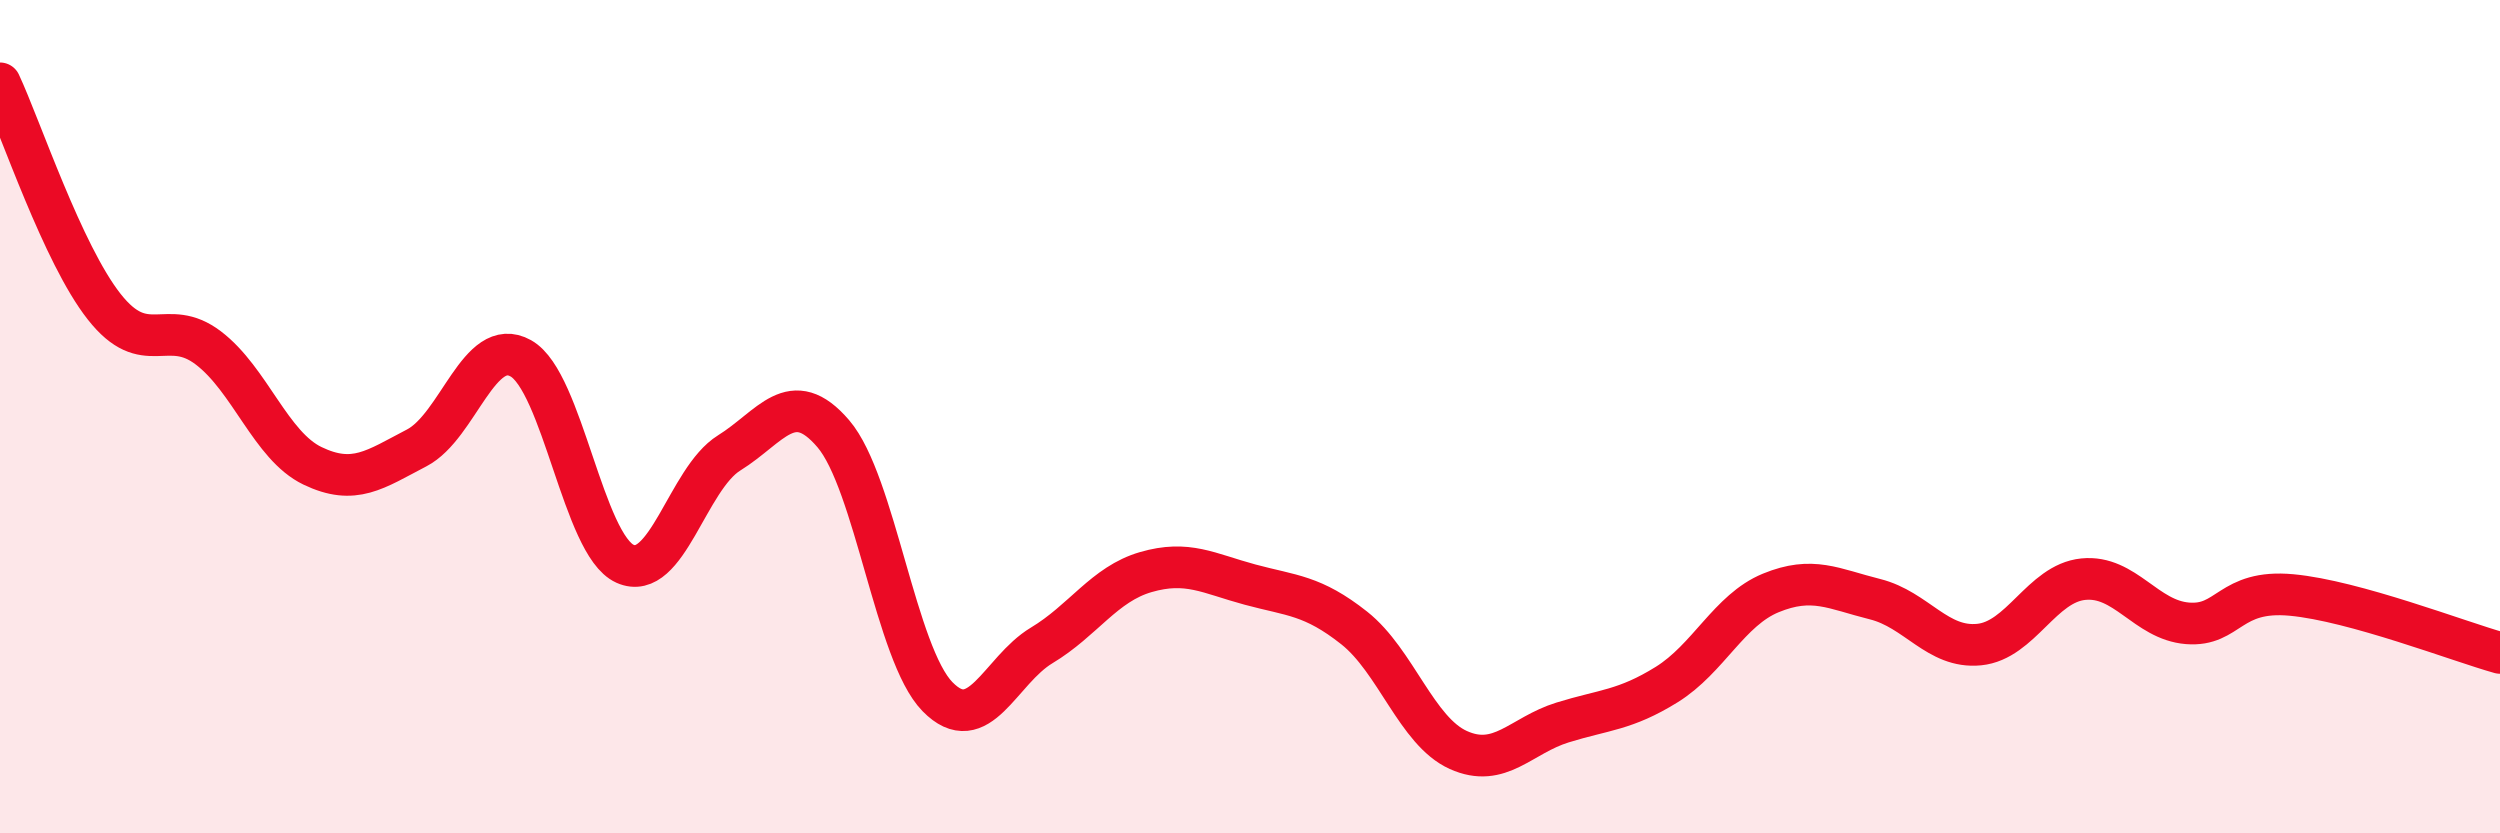
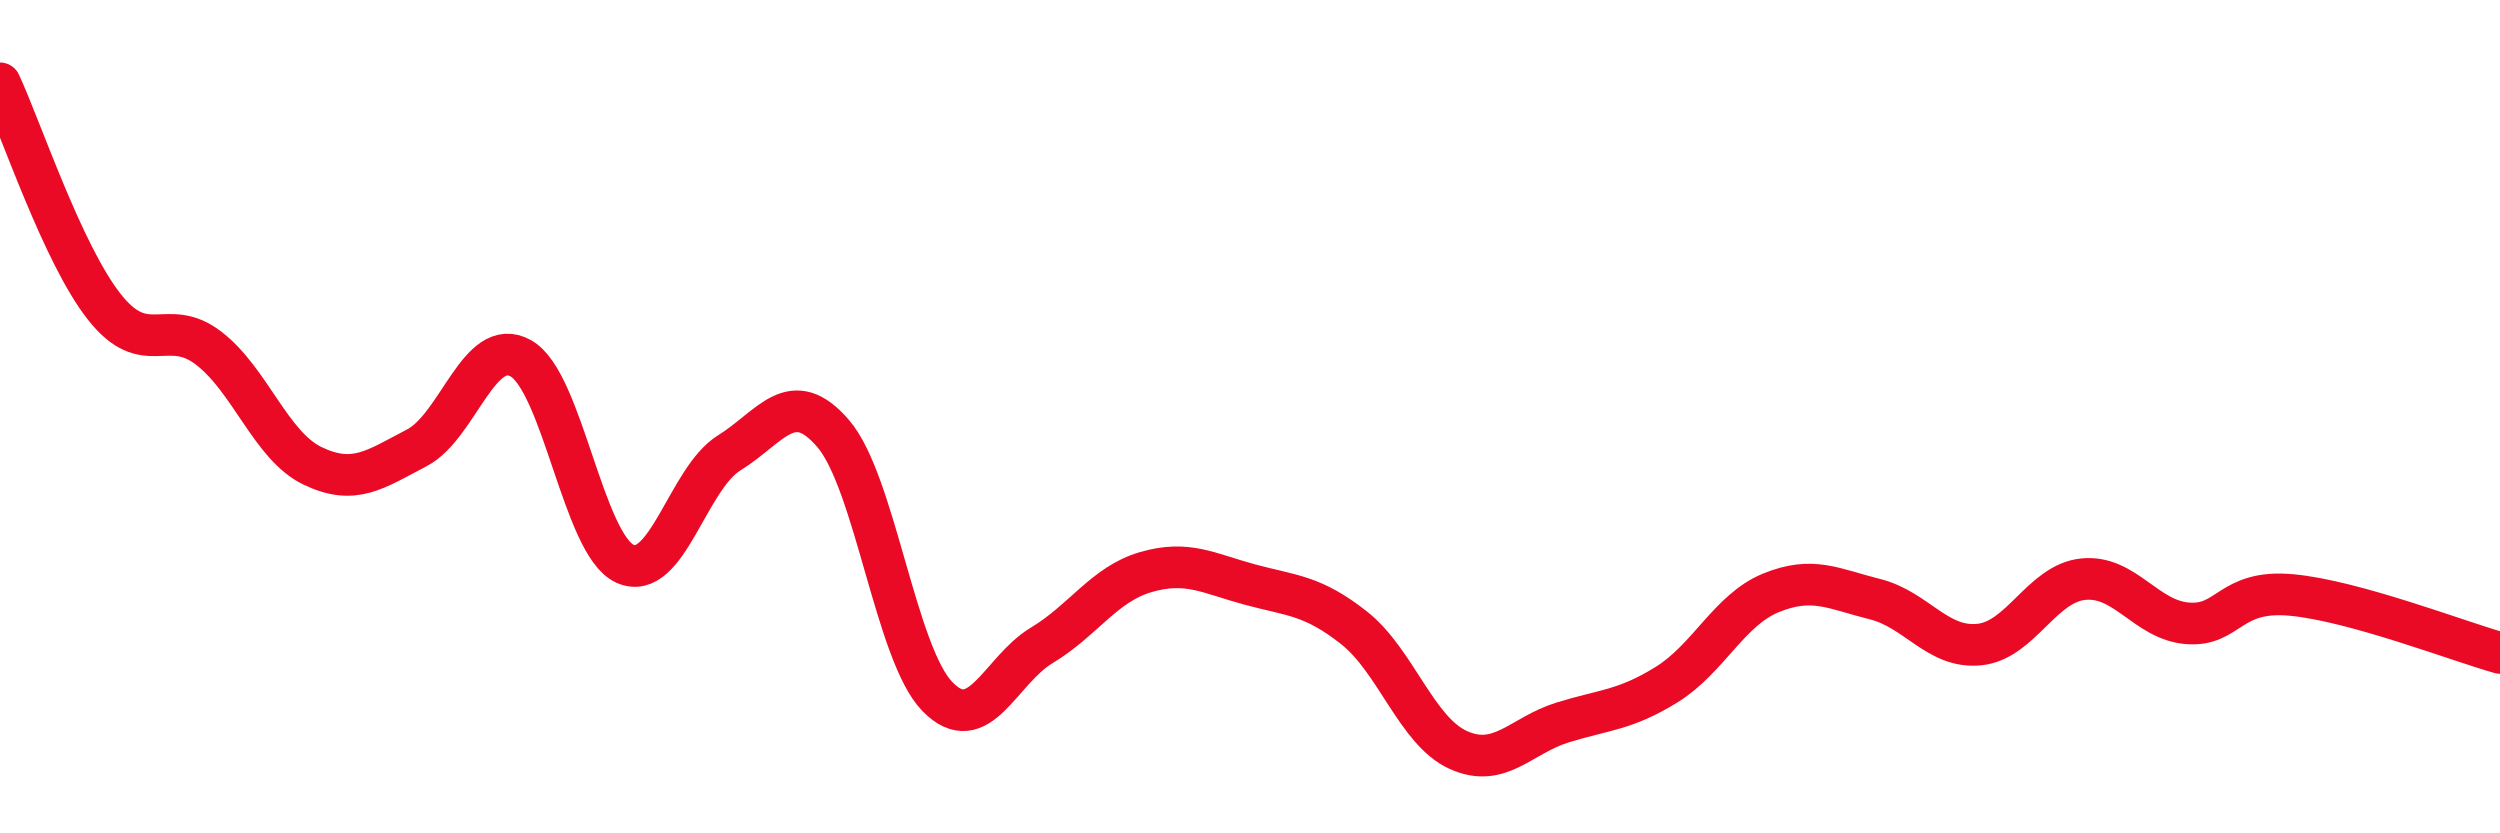
<svg xmlns="http://www.w3.org/2000/svg" width="60" height="20" viewBox="0 0 60 20">
-   <path d="M 0,2 C 0.5,3.07 1.5,6.09 2.5,7.36 C 3.5,8.63 4,7.59 5,8.35 C 6,9.11 6.5,10.7 7.5,11.18 C 8.5,11.66 9,11.27 10,10.75 C 11,10.23 11.5,8.04 12.5,8.6 C 13.5,9.16 14,13.08 15,13.53 C 16,13.98 16.5,11.49 17.5,10.87 C 18.5,10.25 19,9.24 20,10.41 C 21,11.58 21.5,15.7 22.5,16.72 C 23.5,17.74 24,16.09 25,15.49 C 26,14.89 26.5,14.02 27.5,13.73 C 28.5,13.44 29,13.76 30,14.03 C 31,14.3 31.5,14.28 32.5,15.07 C 33.5,15.86 34,17.55 35,18 C 36,18.45 36.5,17.65 37.5,17.34 C 38.5,17.03 39,17.05 40,16.43 C 41,15.81 41.5,14.64 42.5,14.23 C 43.5,13.82 44,14.13 45,14.38 C 46,14.63 46.5,15.57 47.5,15.47 C 48.5,15.37 49,14 50,13.9 C 51,13.8 51.5,14.88 52.5,14.96 C 53.5,15.04 53.5,14.14 55,14.28 C 56.5,14.42 59,15.39 60,15.67L60 20L0 20Z" fill="#EB0A25" opacity="0.1" stroke-linecap="round" stroke-linejoin="round" />
  <path d="M 0,2 C 0.5,3.07 1.5,6.09 2.5,7.36 C 3.5,8.63 4,7.59 5,8.35 C 6,9.11 6.5,10.7 7.5,11.18 C 8.5,11.66 9,11.27 10,10.75 C 11,10.23 11.5,8.04 12.5,8.6 C 13.5,9.16 14,13.08 15,13.53 C 16,13.98 16.5,11.49 17.5,10.87 C 18.5,10.25 19,9.24 20,10.41 C 21,11.58 21.5,15.7 22.5,16.72 C 23.5,17.74 24,16.09 25,15.49 C 26,14.89 26.5,14.02 27.5,13.73 C 28.5,13.44 29,13.76 30,14.03 C 31,14.3 31.5,14.28 32.5,15.07 C 33.5,15.86 34,17.55 35,18 C 36,18.45 36.5,17.65 37.5,17.34 C 38.5,17.03 39,17.05 40,16.43 C 41,15.81 41.5,14.64 42.5,14.23 C 43.5,13.82 44,14.13 45,14.38 C 46,14.63 46.5,15.57 47.5,15.47 C 48.5,15.37 49,14 50,13.9 C 51,13.8 51.5,14.88 52.5,14.96 C 53.5,15.04 53.5,14.14 55,14.28 C 56.5,14.42 59,15.39 60,15.67" stroke="#EB0A25" stroke-width="1" fill="none" stroke-linecap="round" stroke-linejoin="round" />
</svg>